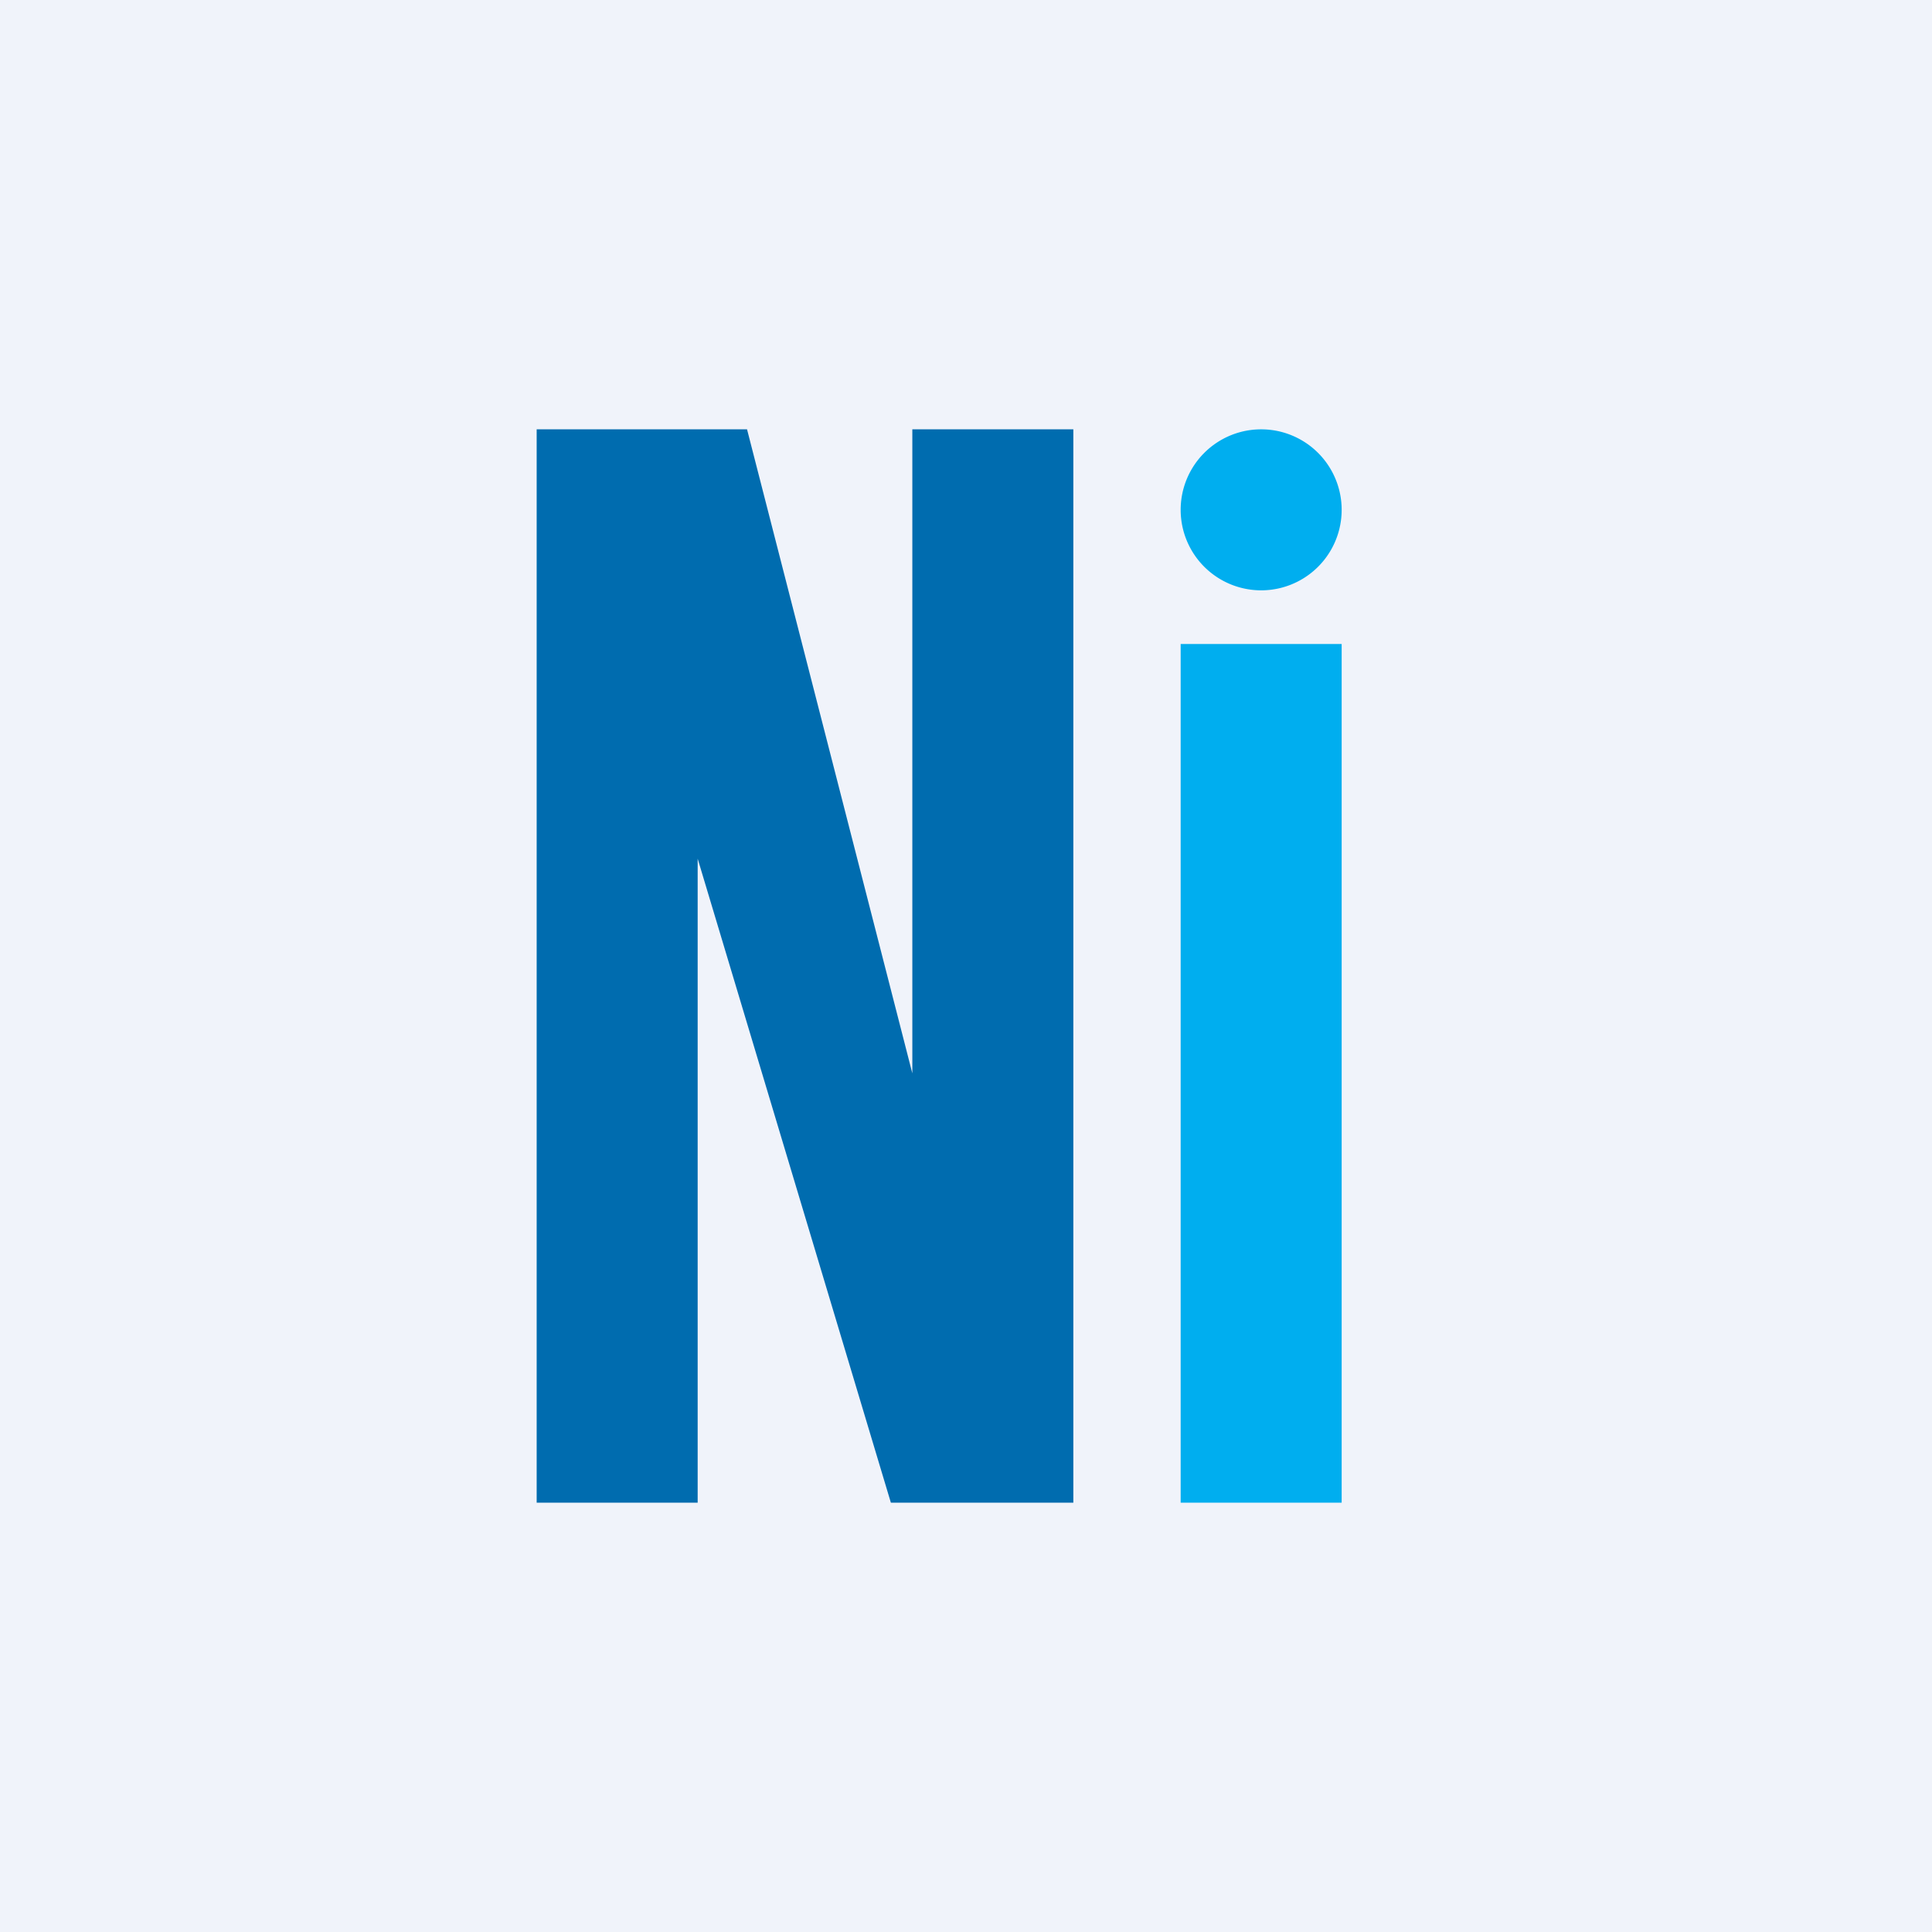
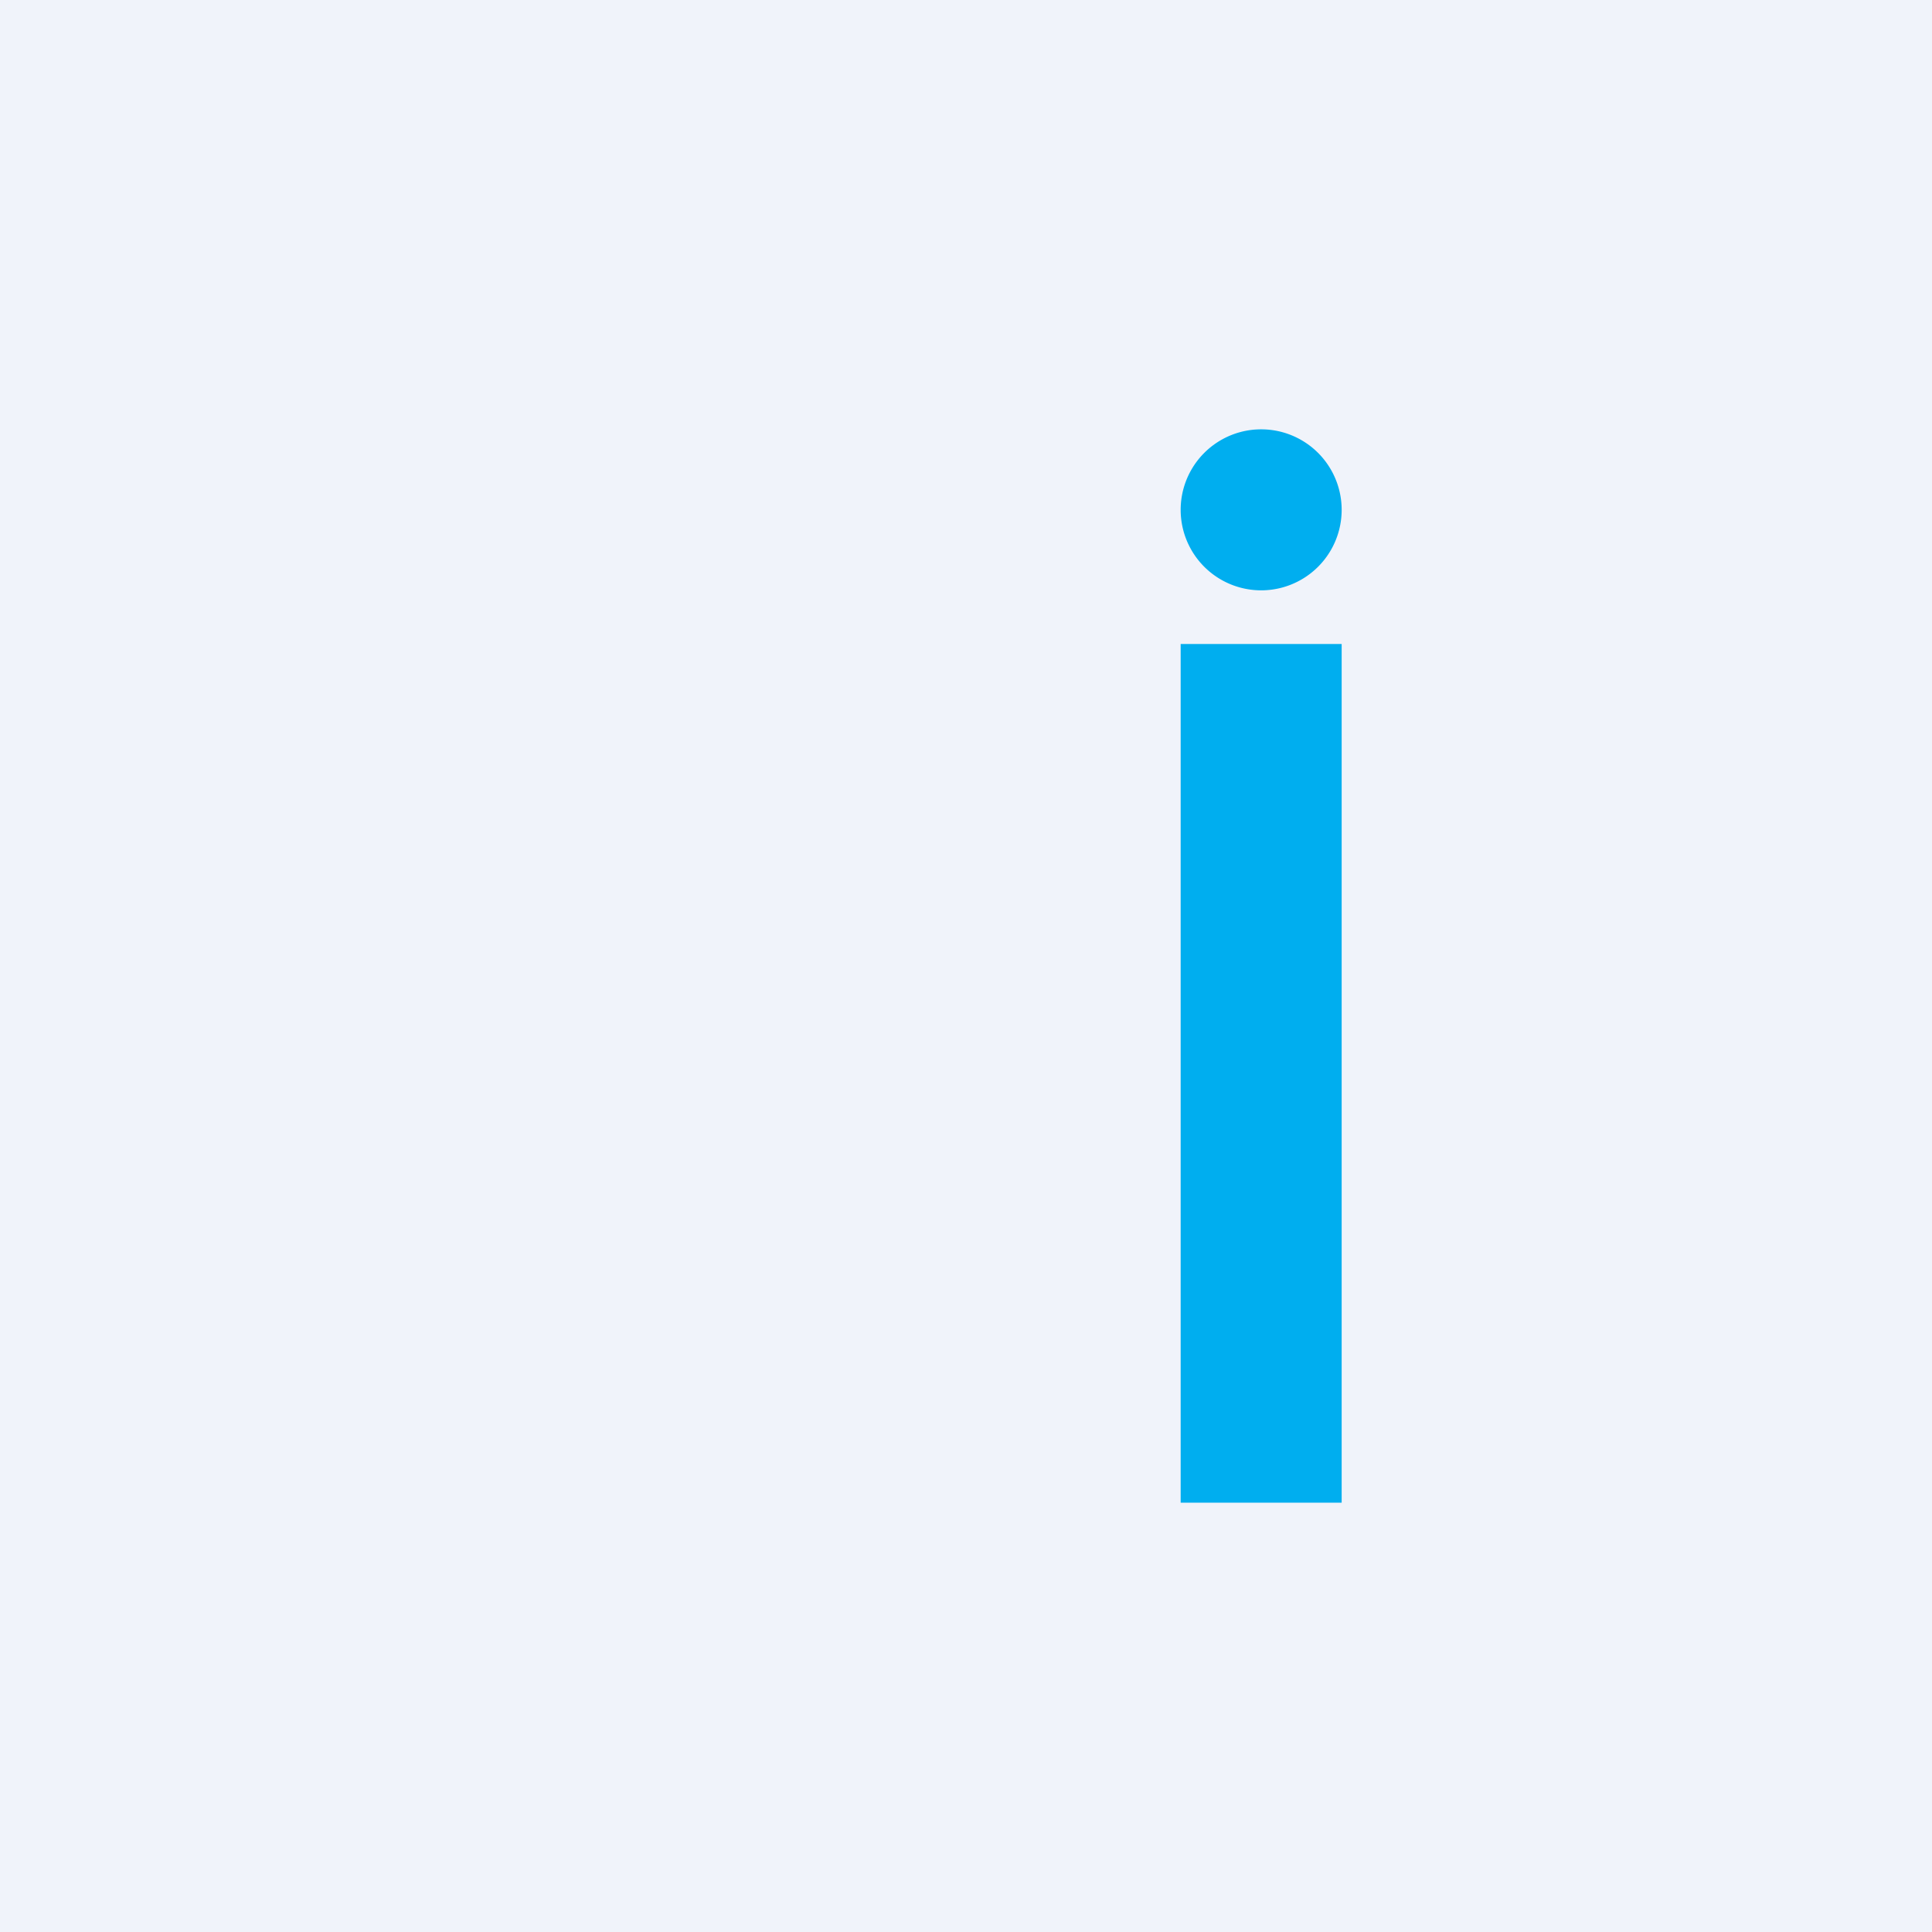
<svg xmlns="http://www.w3.org/2000/svg" width="18" height="18" viewBox="0 0 18 18">
  <path fill="#F0F3FA" d="M0 0h18v18H0z" />
-   <path d="M5 14V4h1.96l1.54 6V4H10v10H8.3L6.5 8v6H5Z" fill="#006CAF" />
  <path d="M11 14V6h1.5v8H11ZM11.75 5.5a.75.75 0 1 0 0-1.5.75.75 0 0 0 0 1.5Z" fill="#00AEEF" />
</svg>